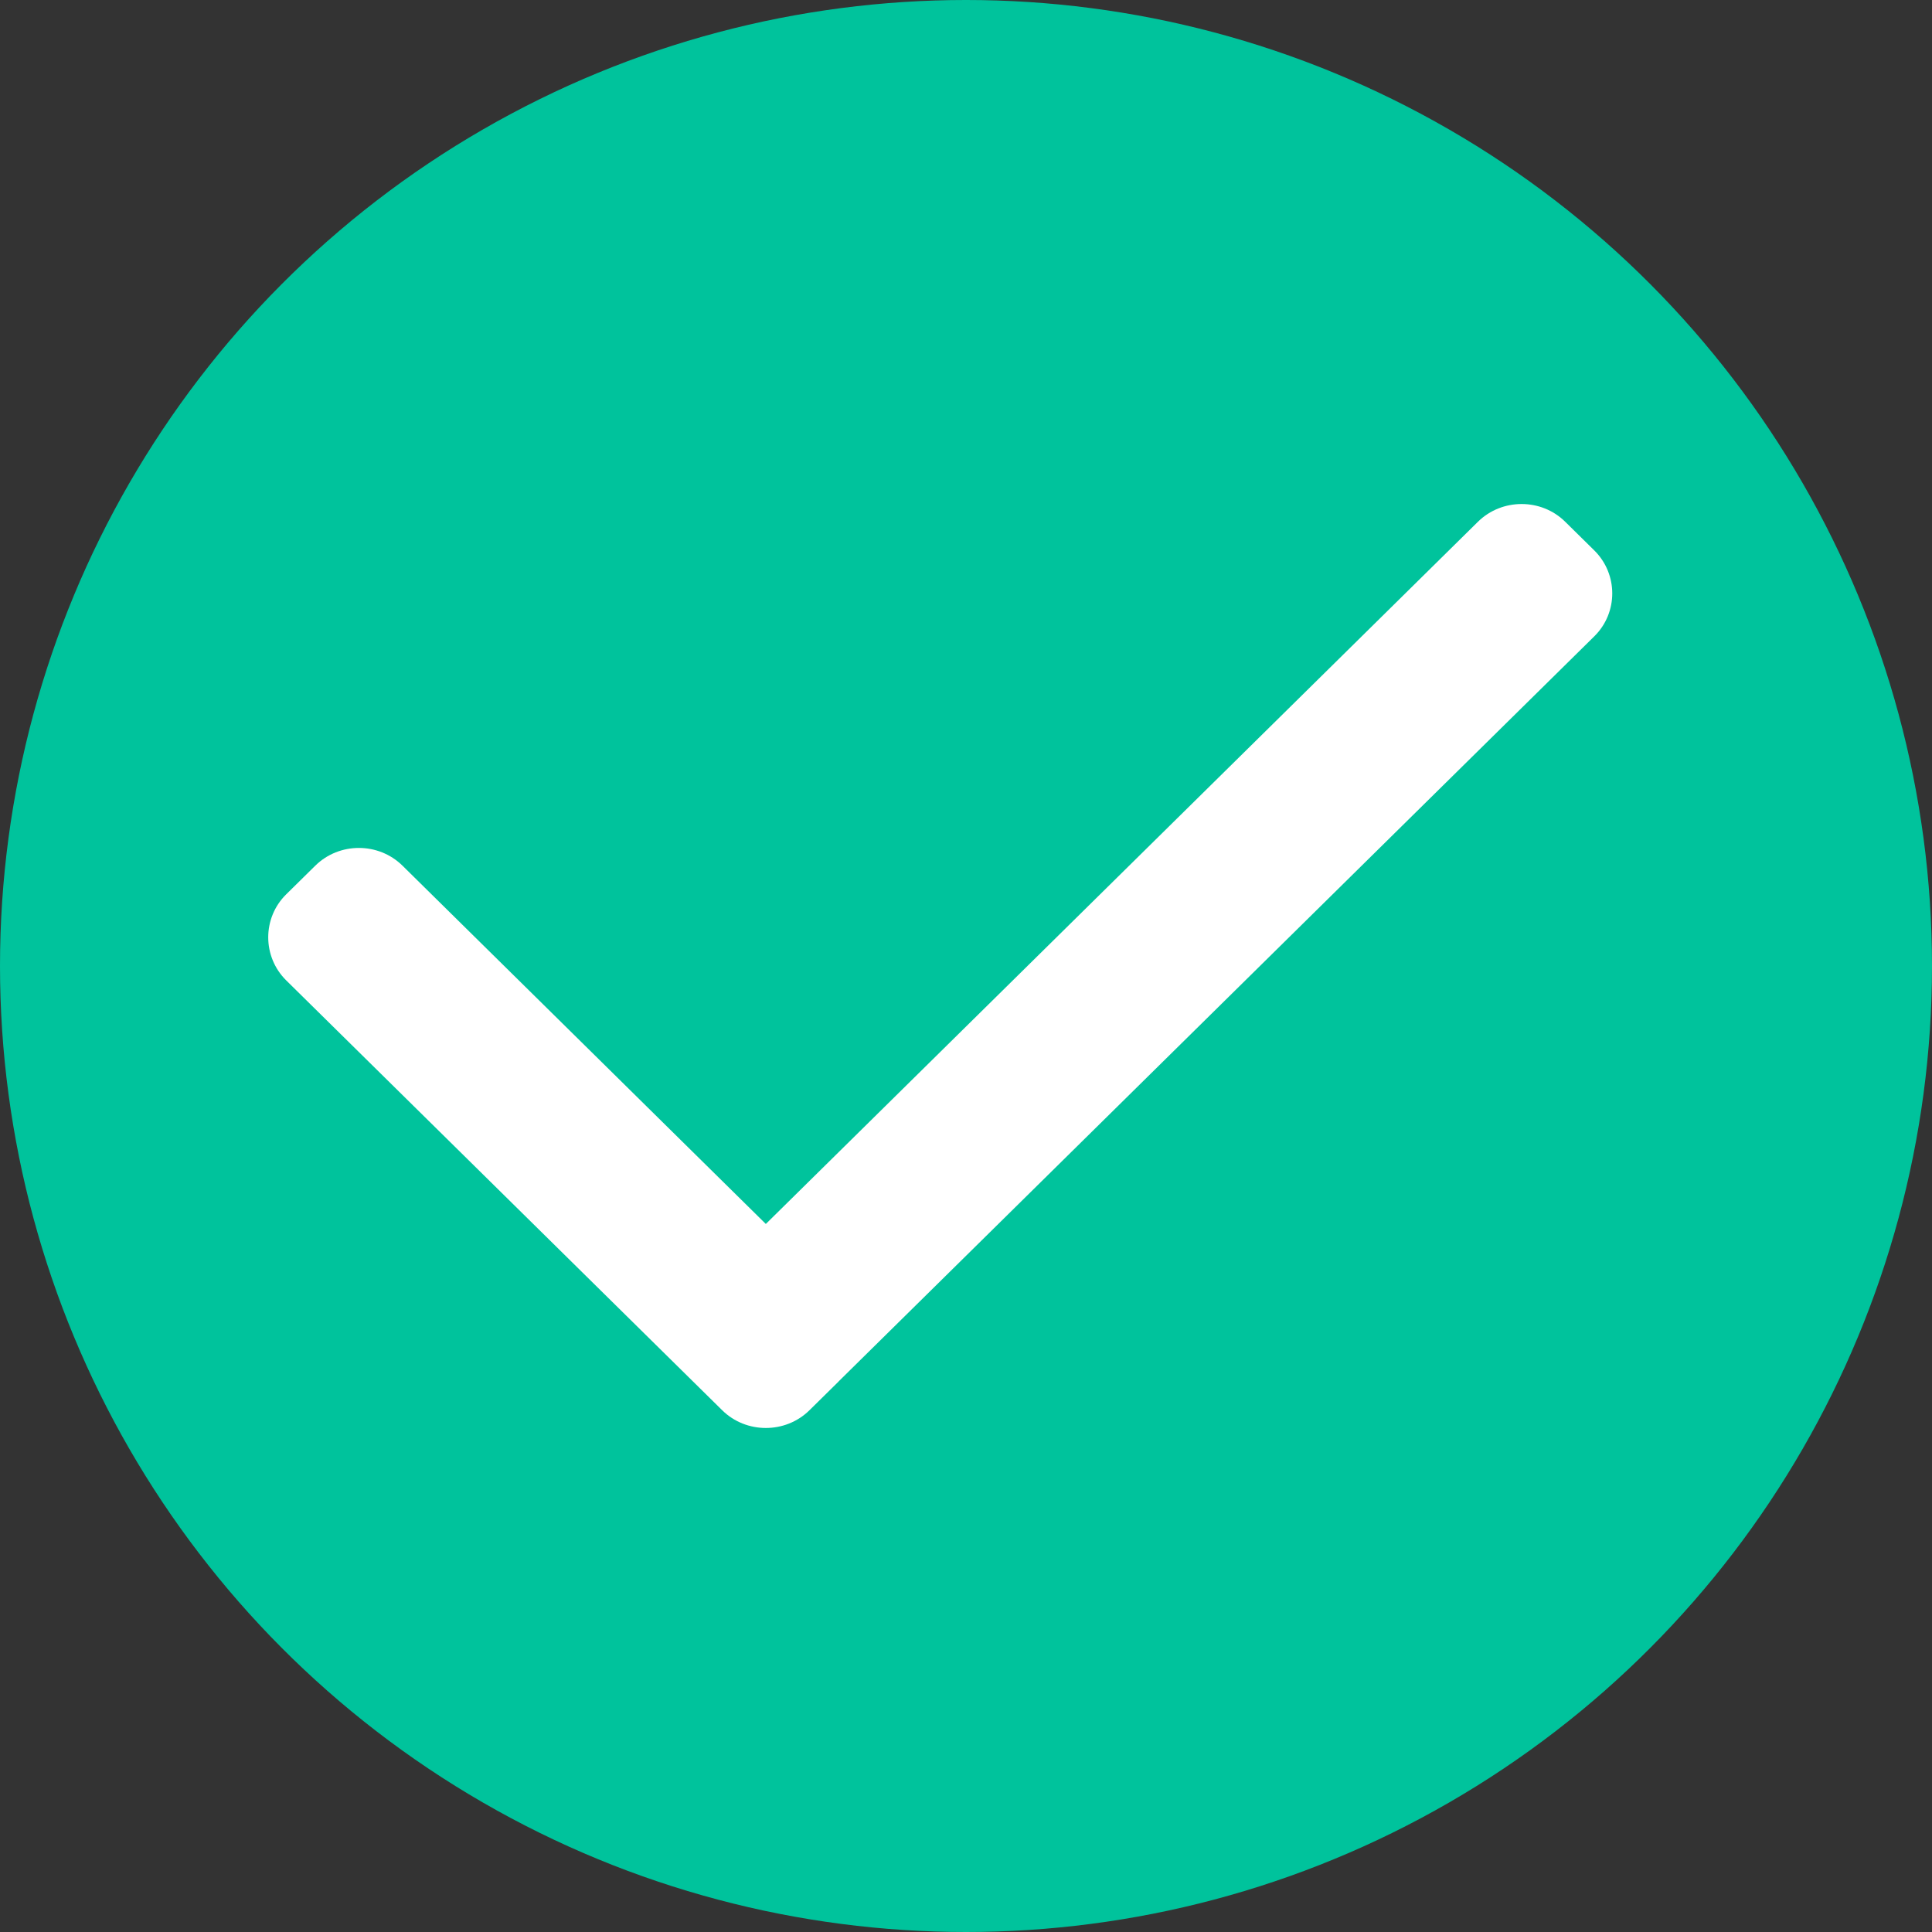
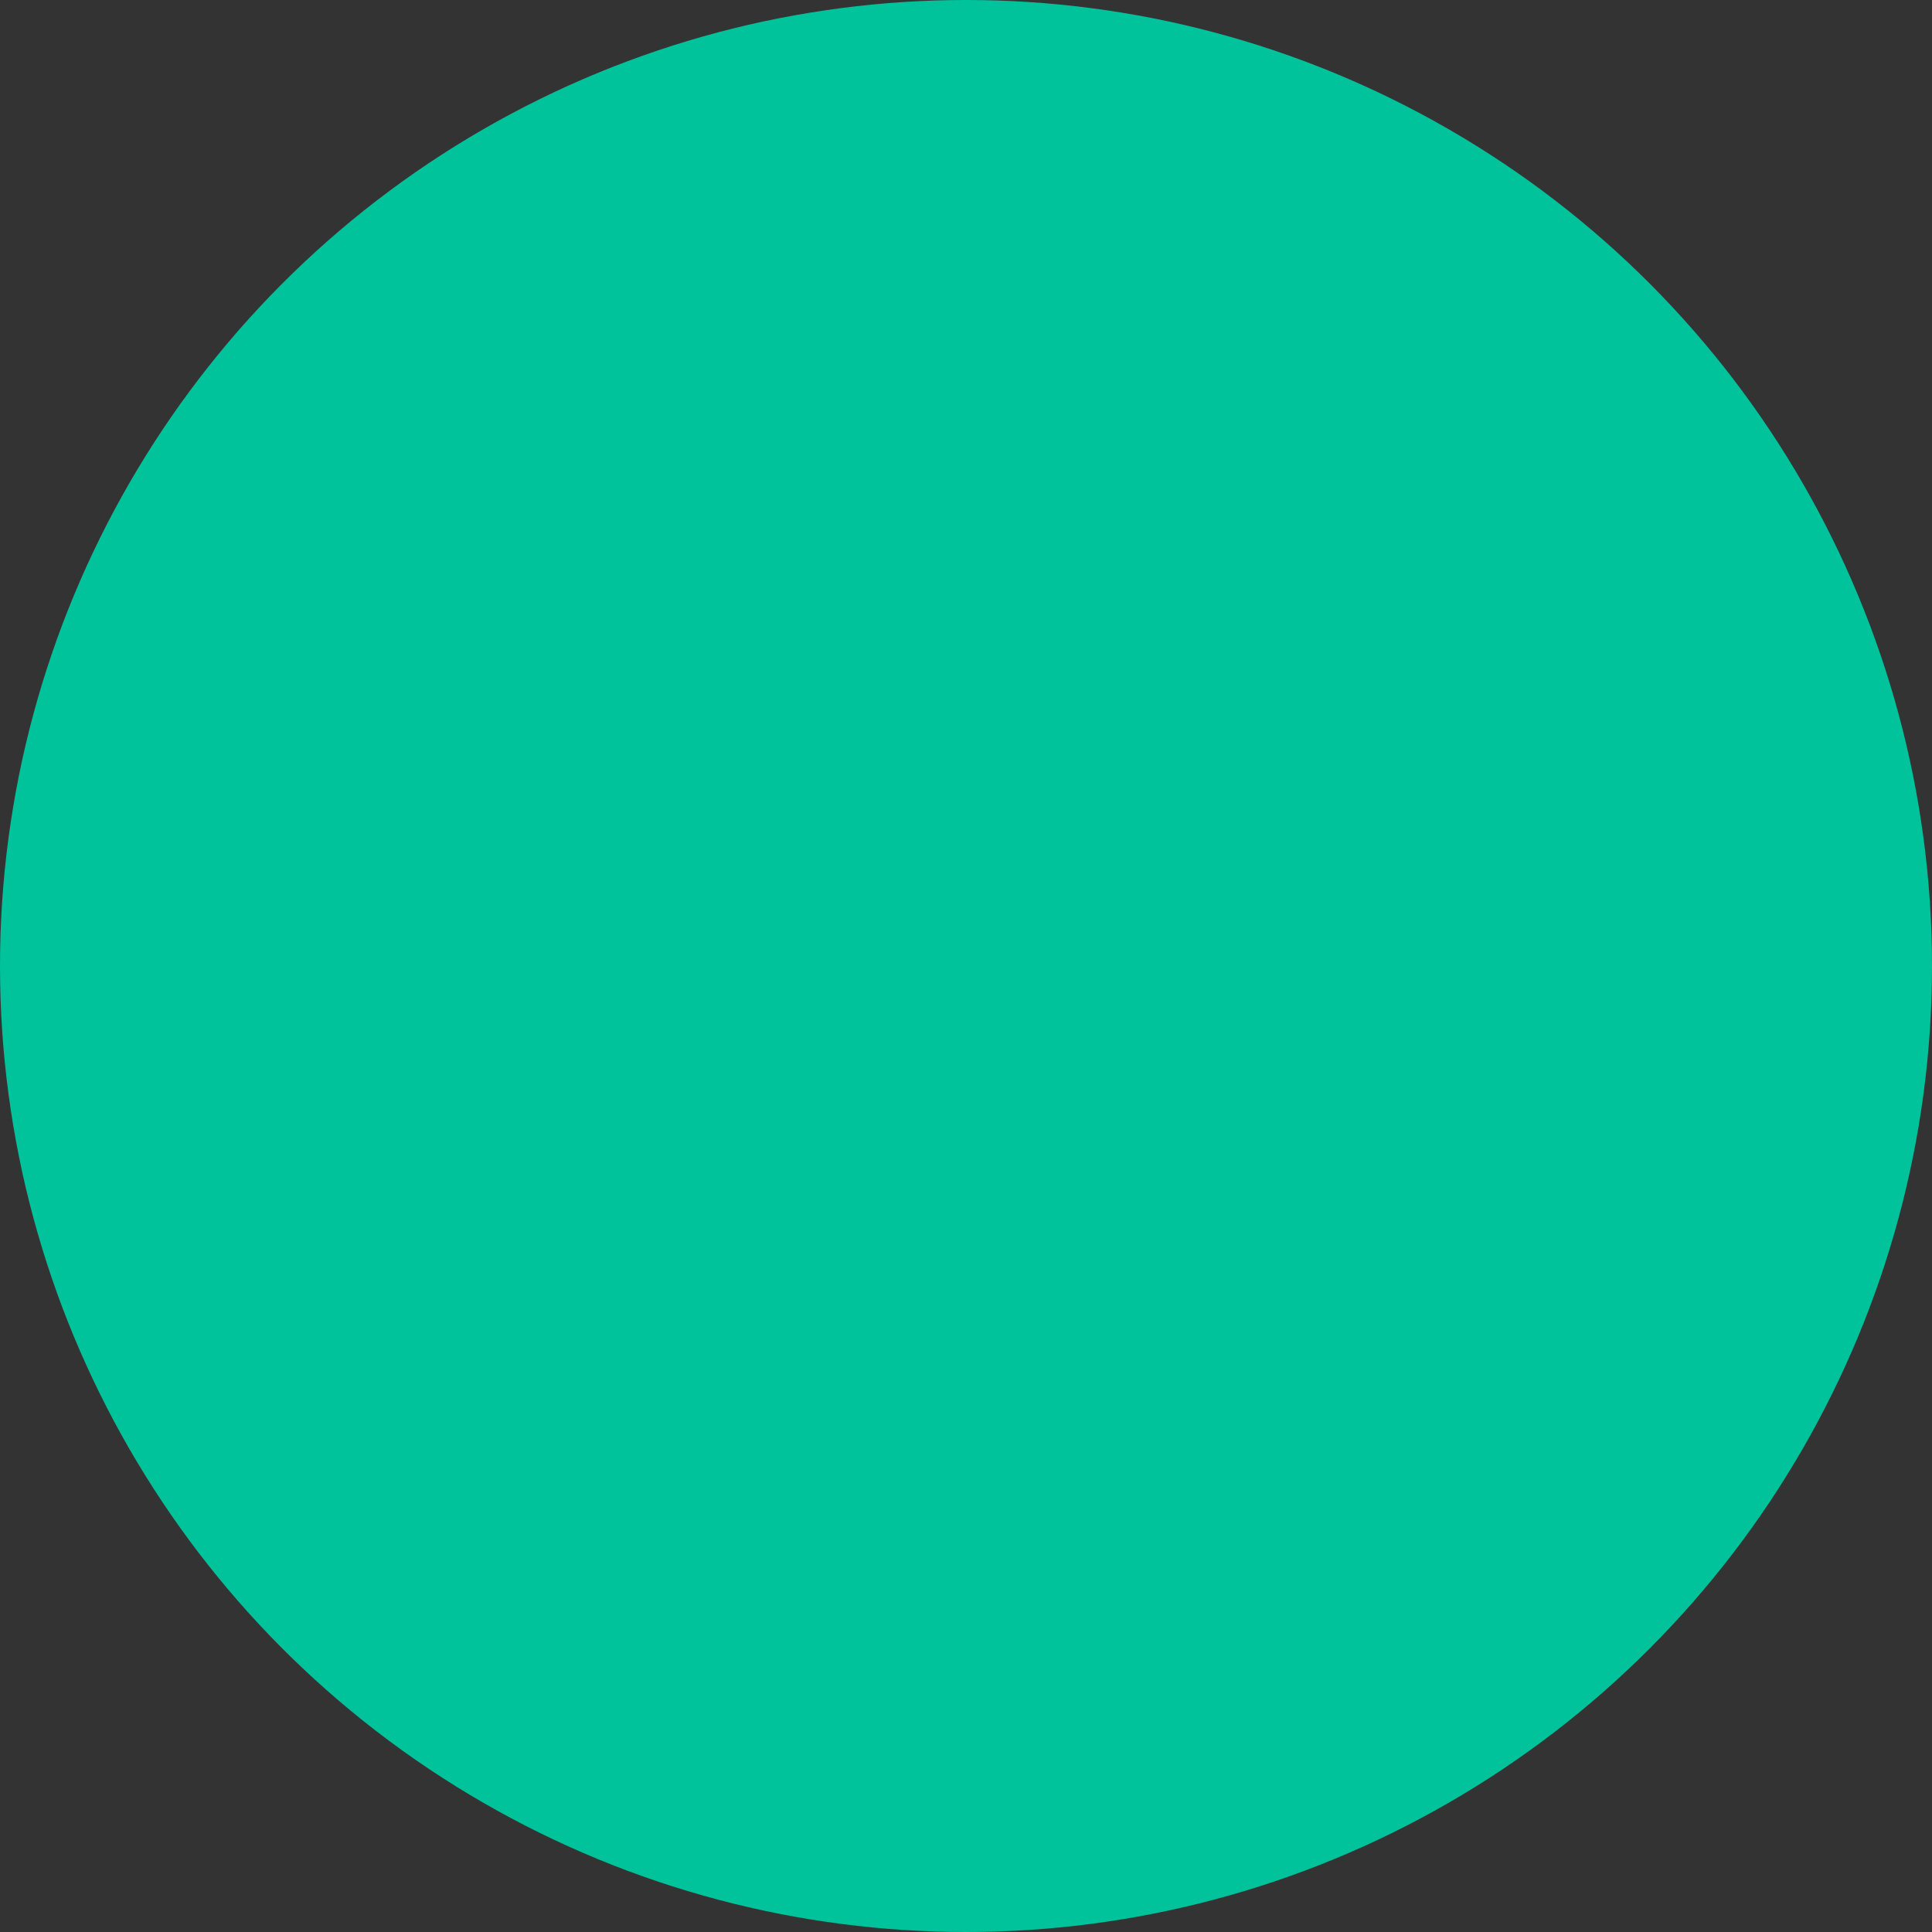
<svg xmlns="http://www.w3.org/2000/svg" width="23" height="23" viewBox="0 0 23 23" fill="none">
  <rect x="0" y="0" width="23" height="23" fill="#333333" stroke="none" />
  <circle cx="11.5" cy="11.5" r="11.5" fill="#00C39C" />
-   <path fill-rule="evenodd" clip-rule="evenodd" d="M18.979 6.552L18.633 6.211C18.348 5.93 17.881 5.93 17.595 6.211L9.117 14.571L4.792 10.306C4.506 10.024 4.039 10.024 3.753 10.306L3.407 10.647C3.122 10.928 3.122 11.389 3.407 11.671L8.252 16.448L8.598 16.789C8.883 17.07 9.351 17.07 9.636 16.789L9.982 16.448C9.982 16.447 9.982 16.447 9.982 16.447L18.979 7.576C19.265 7.295 19.265 6.834 18.979 6.552" fill="white" />
</svg>